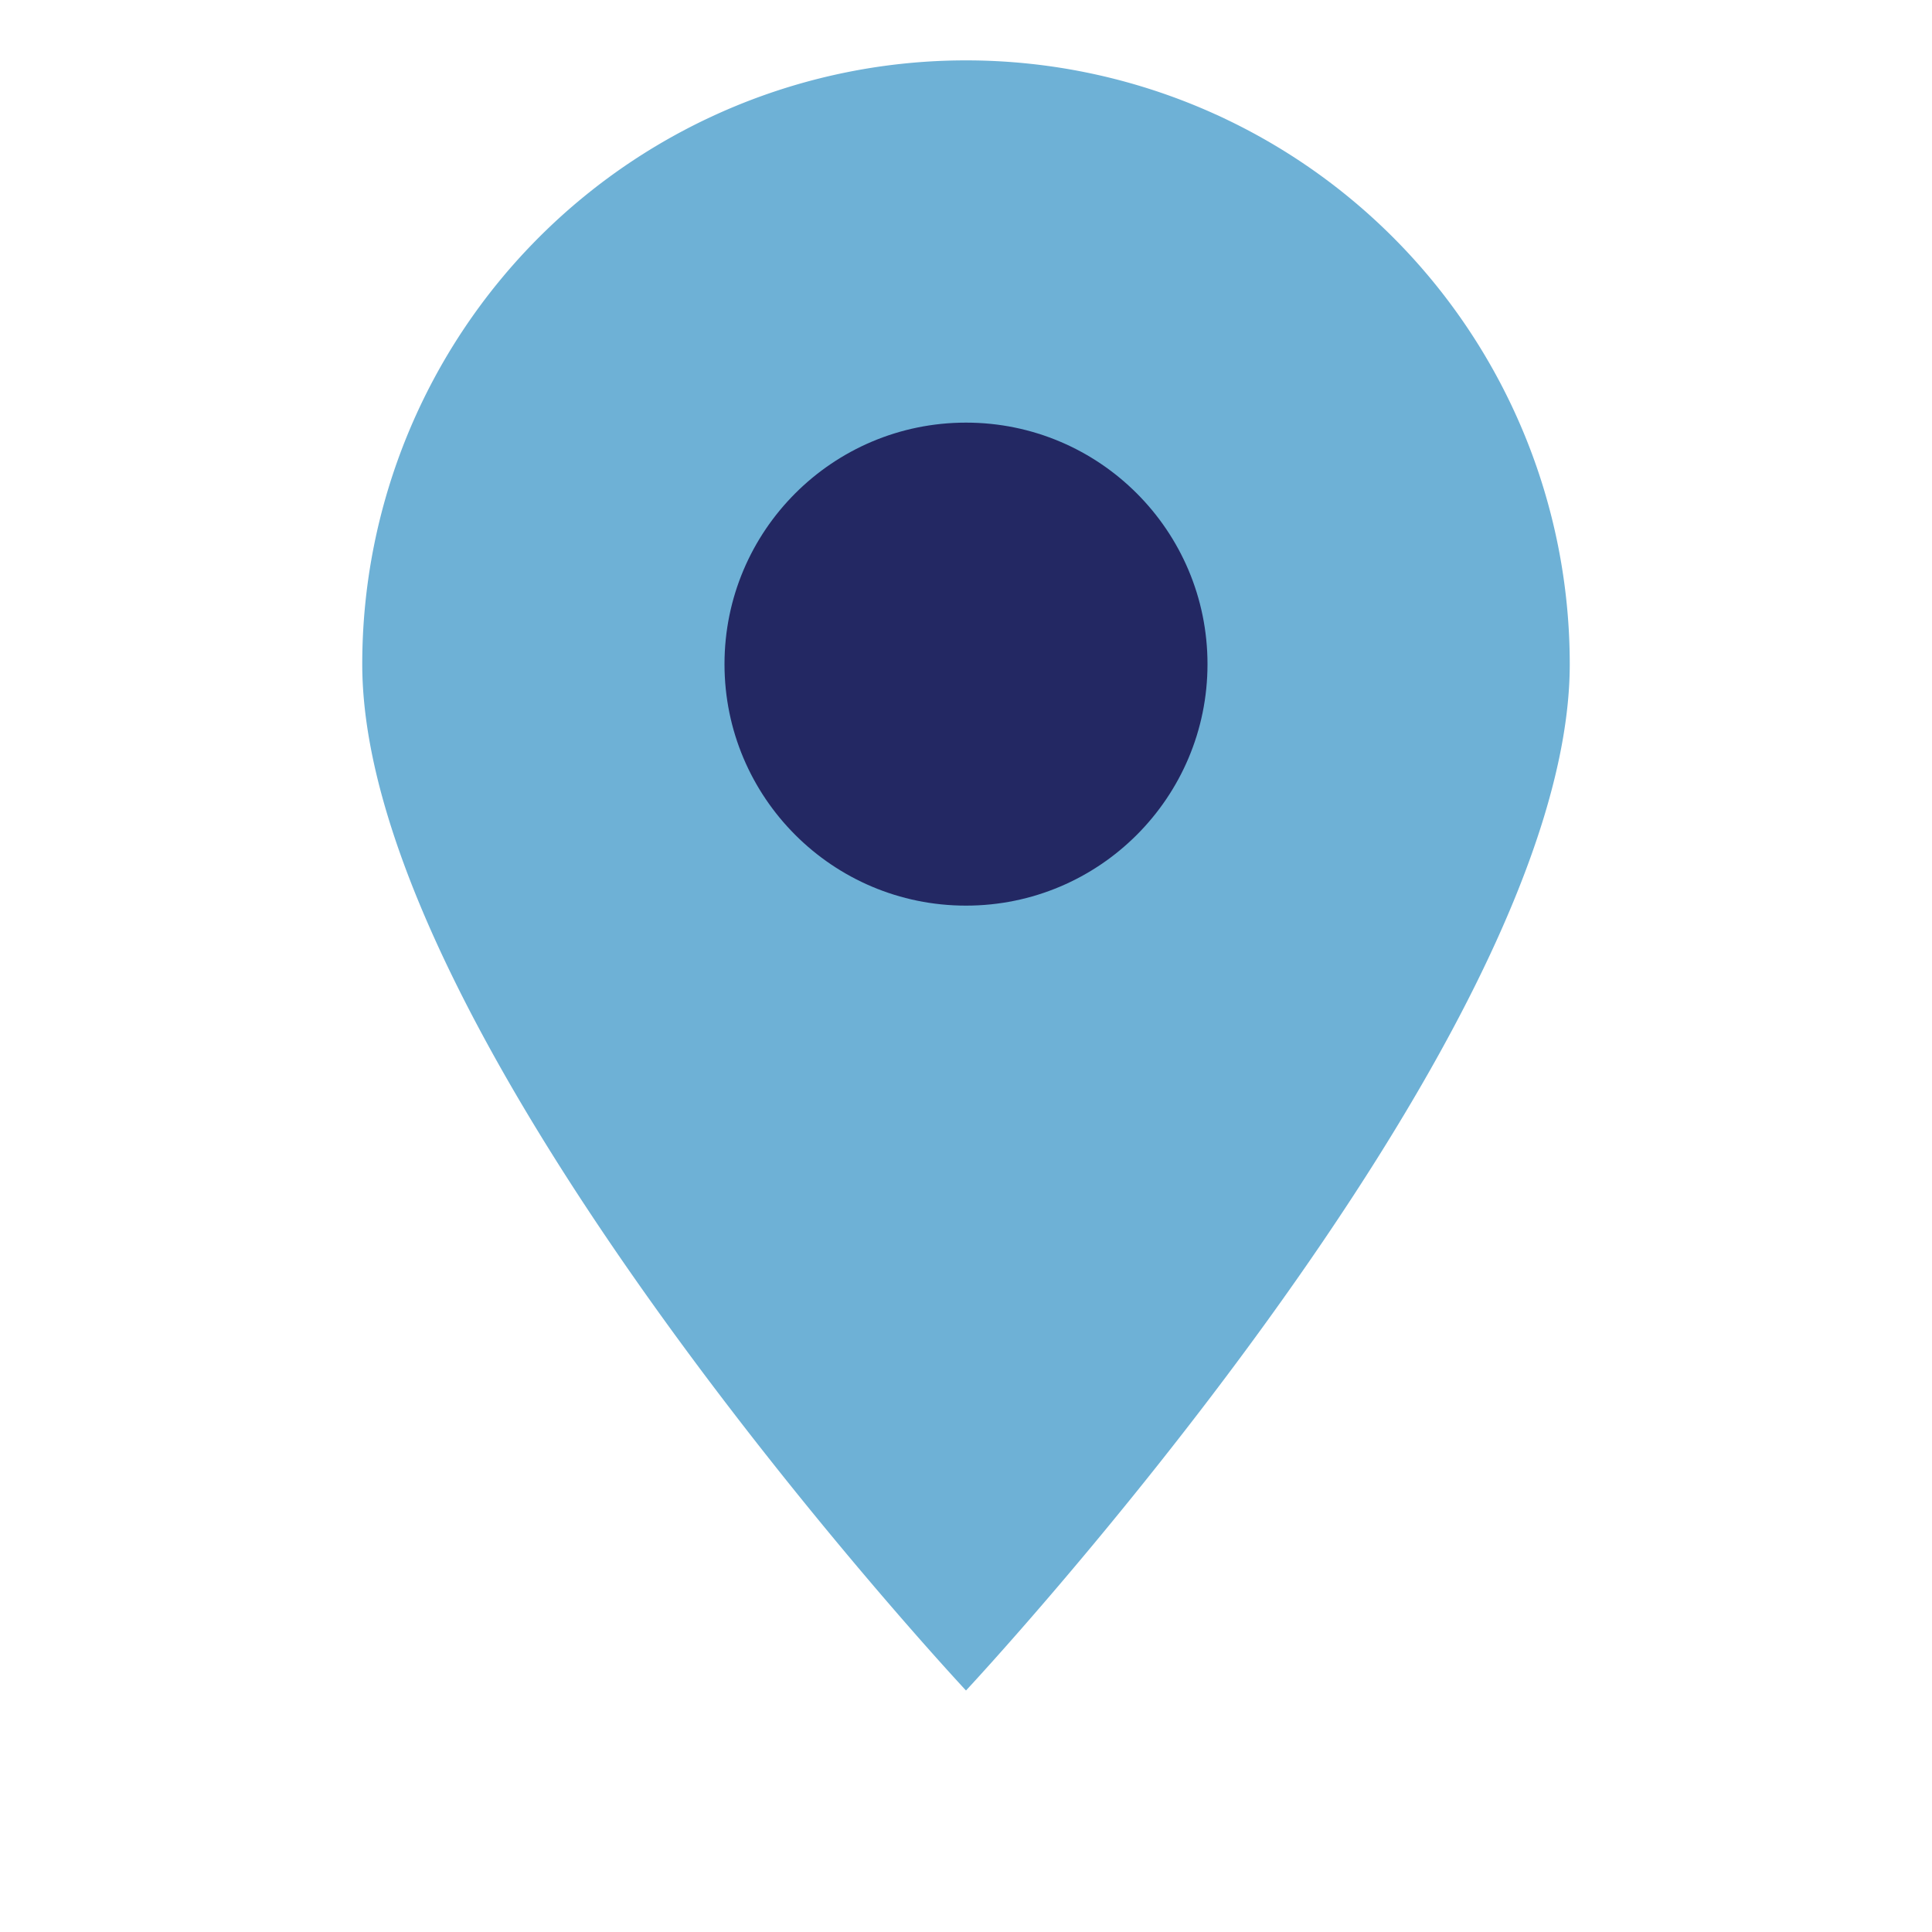
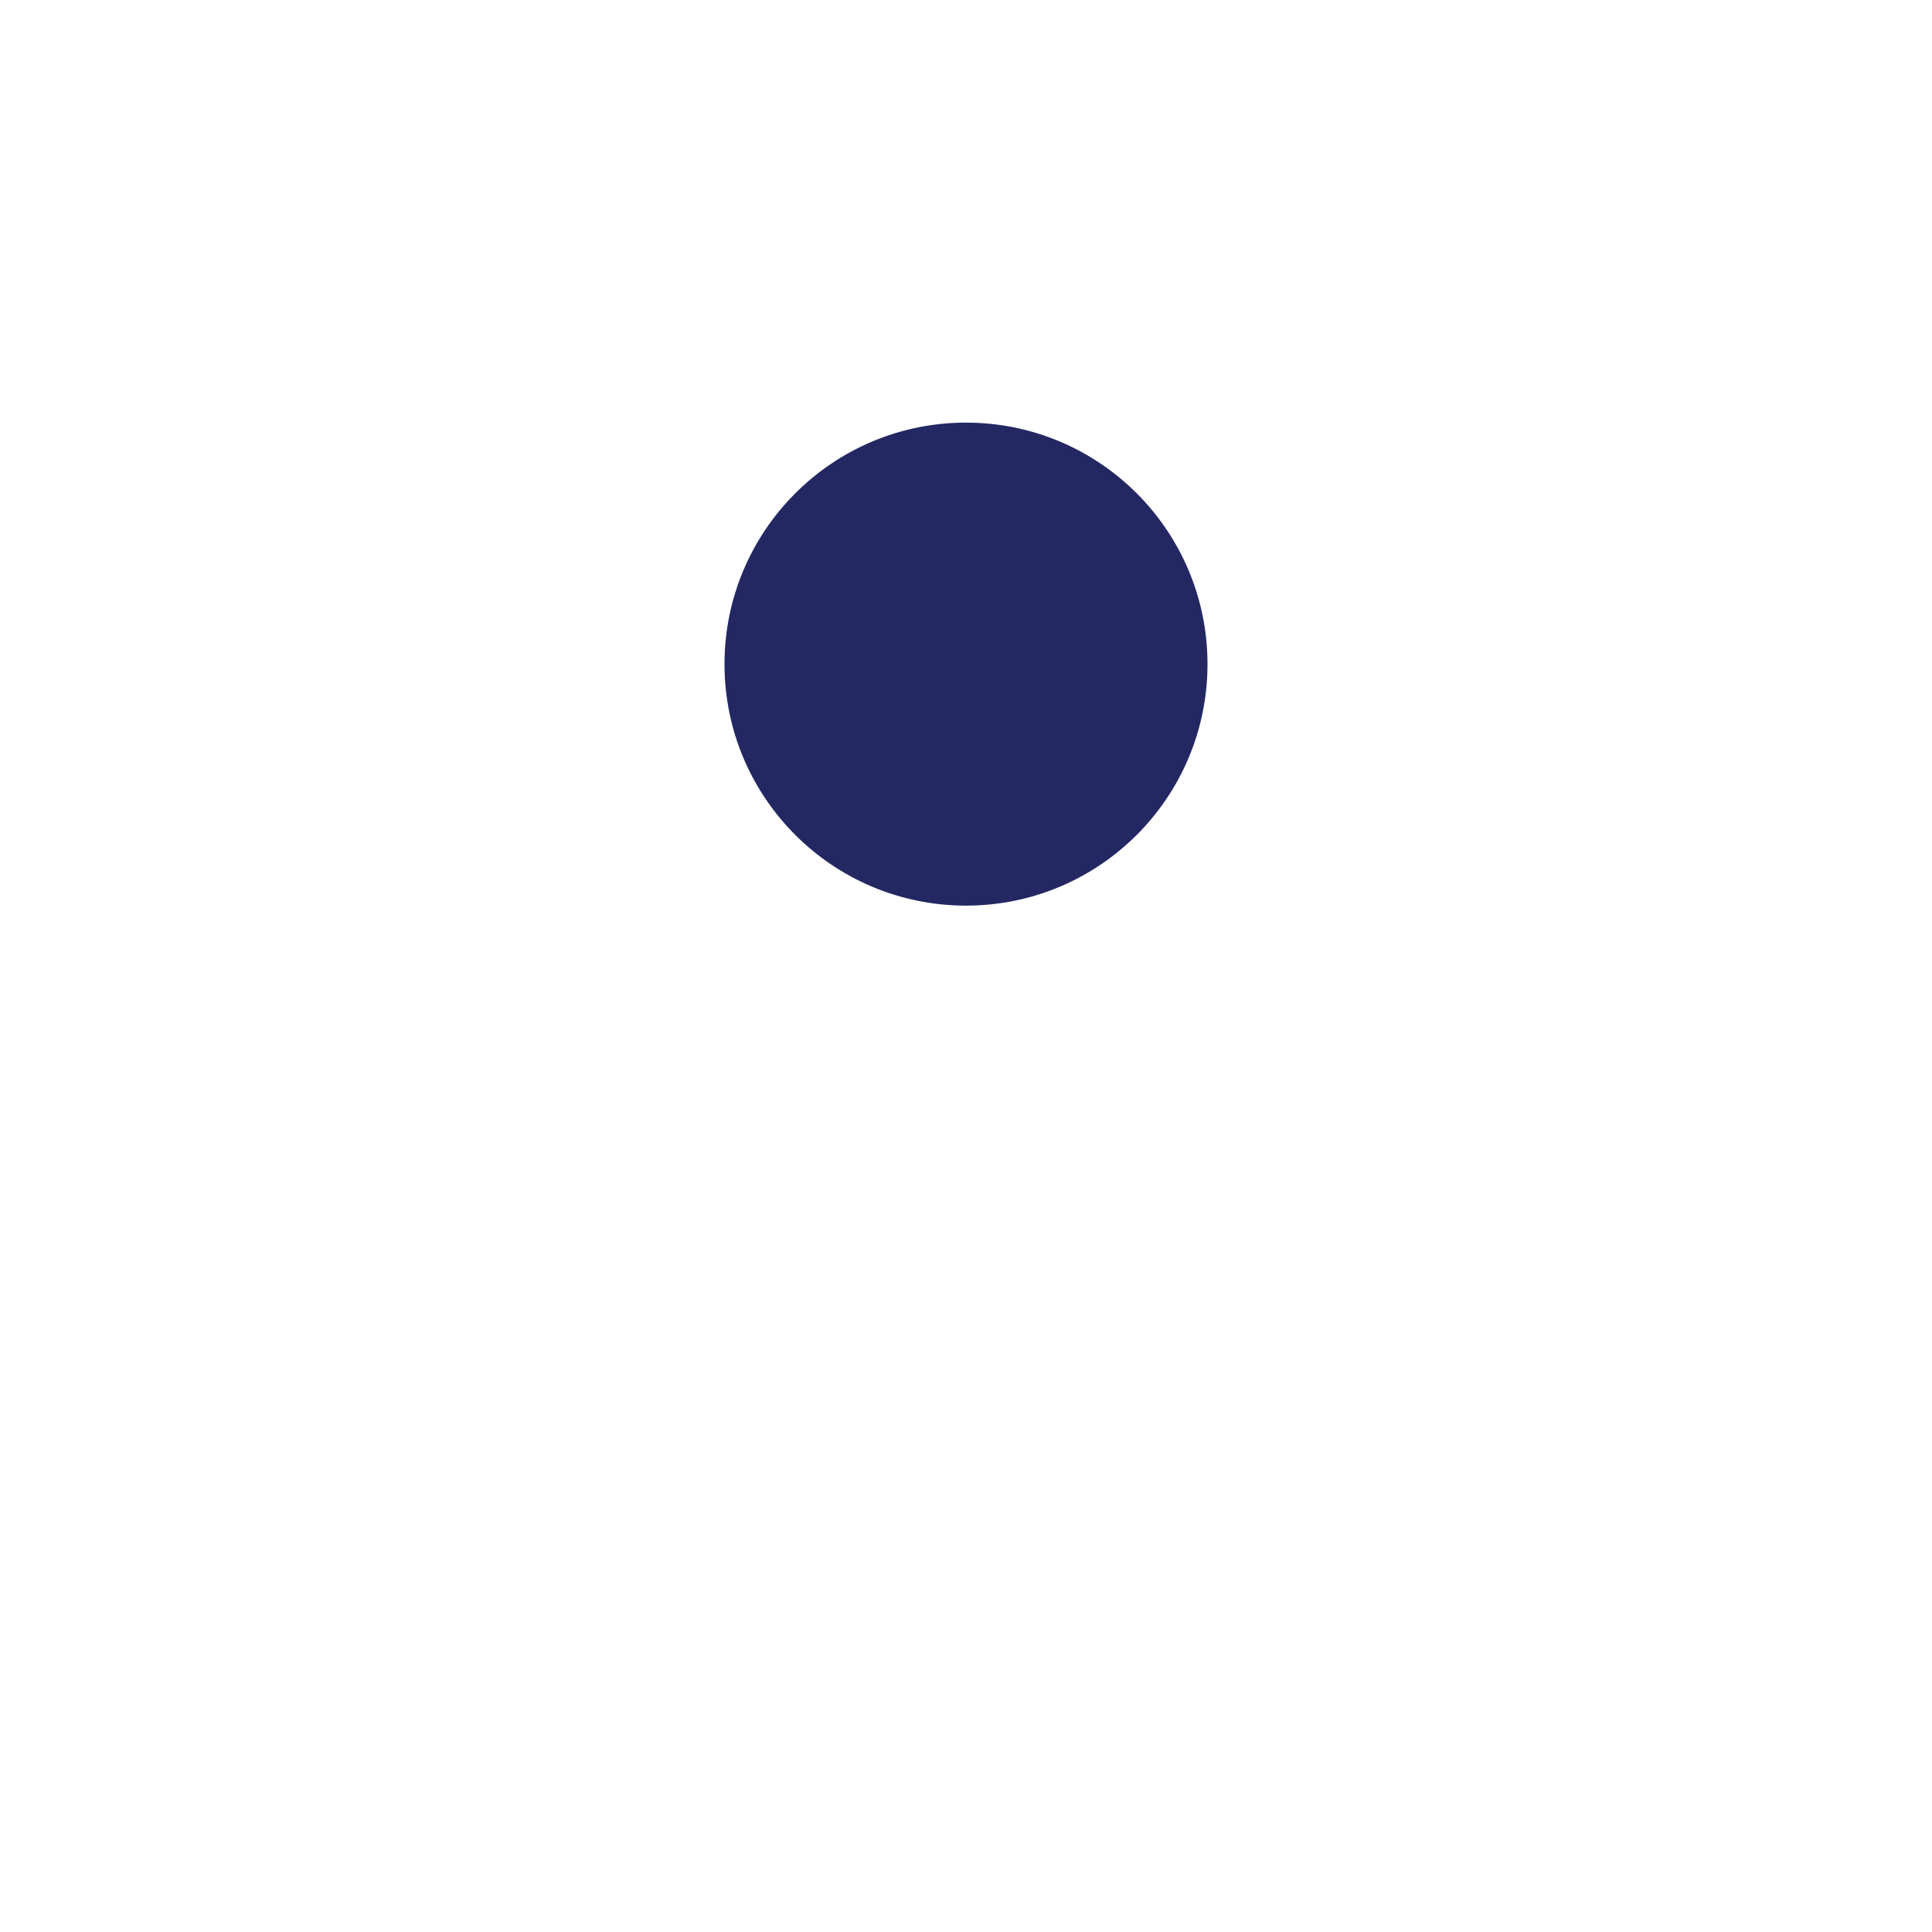
<svg xmlns="http://www.w3.org/2000/svg" width="32" height="32" viewBox="0 0 32 32">
-   <path d="M16 28S6 17.3 6 11a10 10 0 1 1 20 0c0 6.3-10 17-10 17z" fill="#6EB1D6" />
  <circle cx="16" cy="11" r="4" fill="#232863" />
</svg>